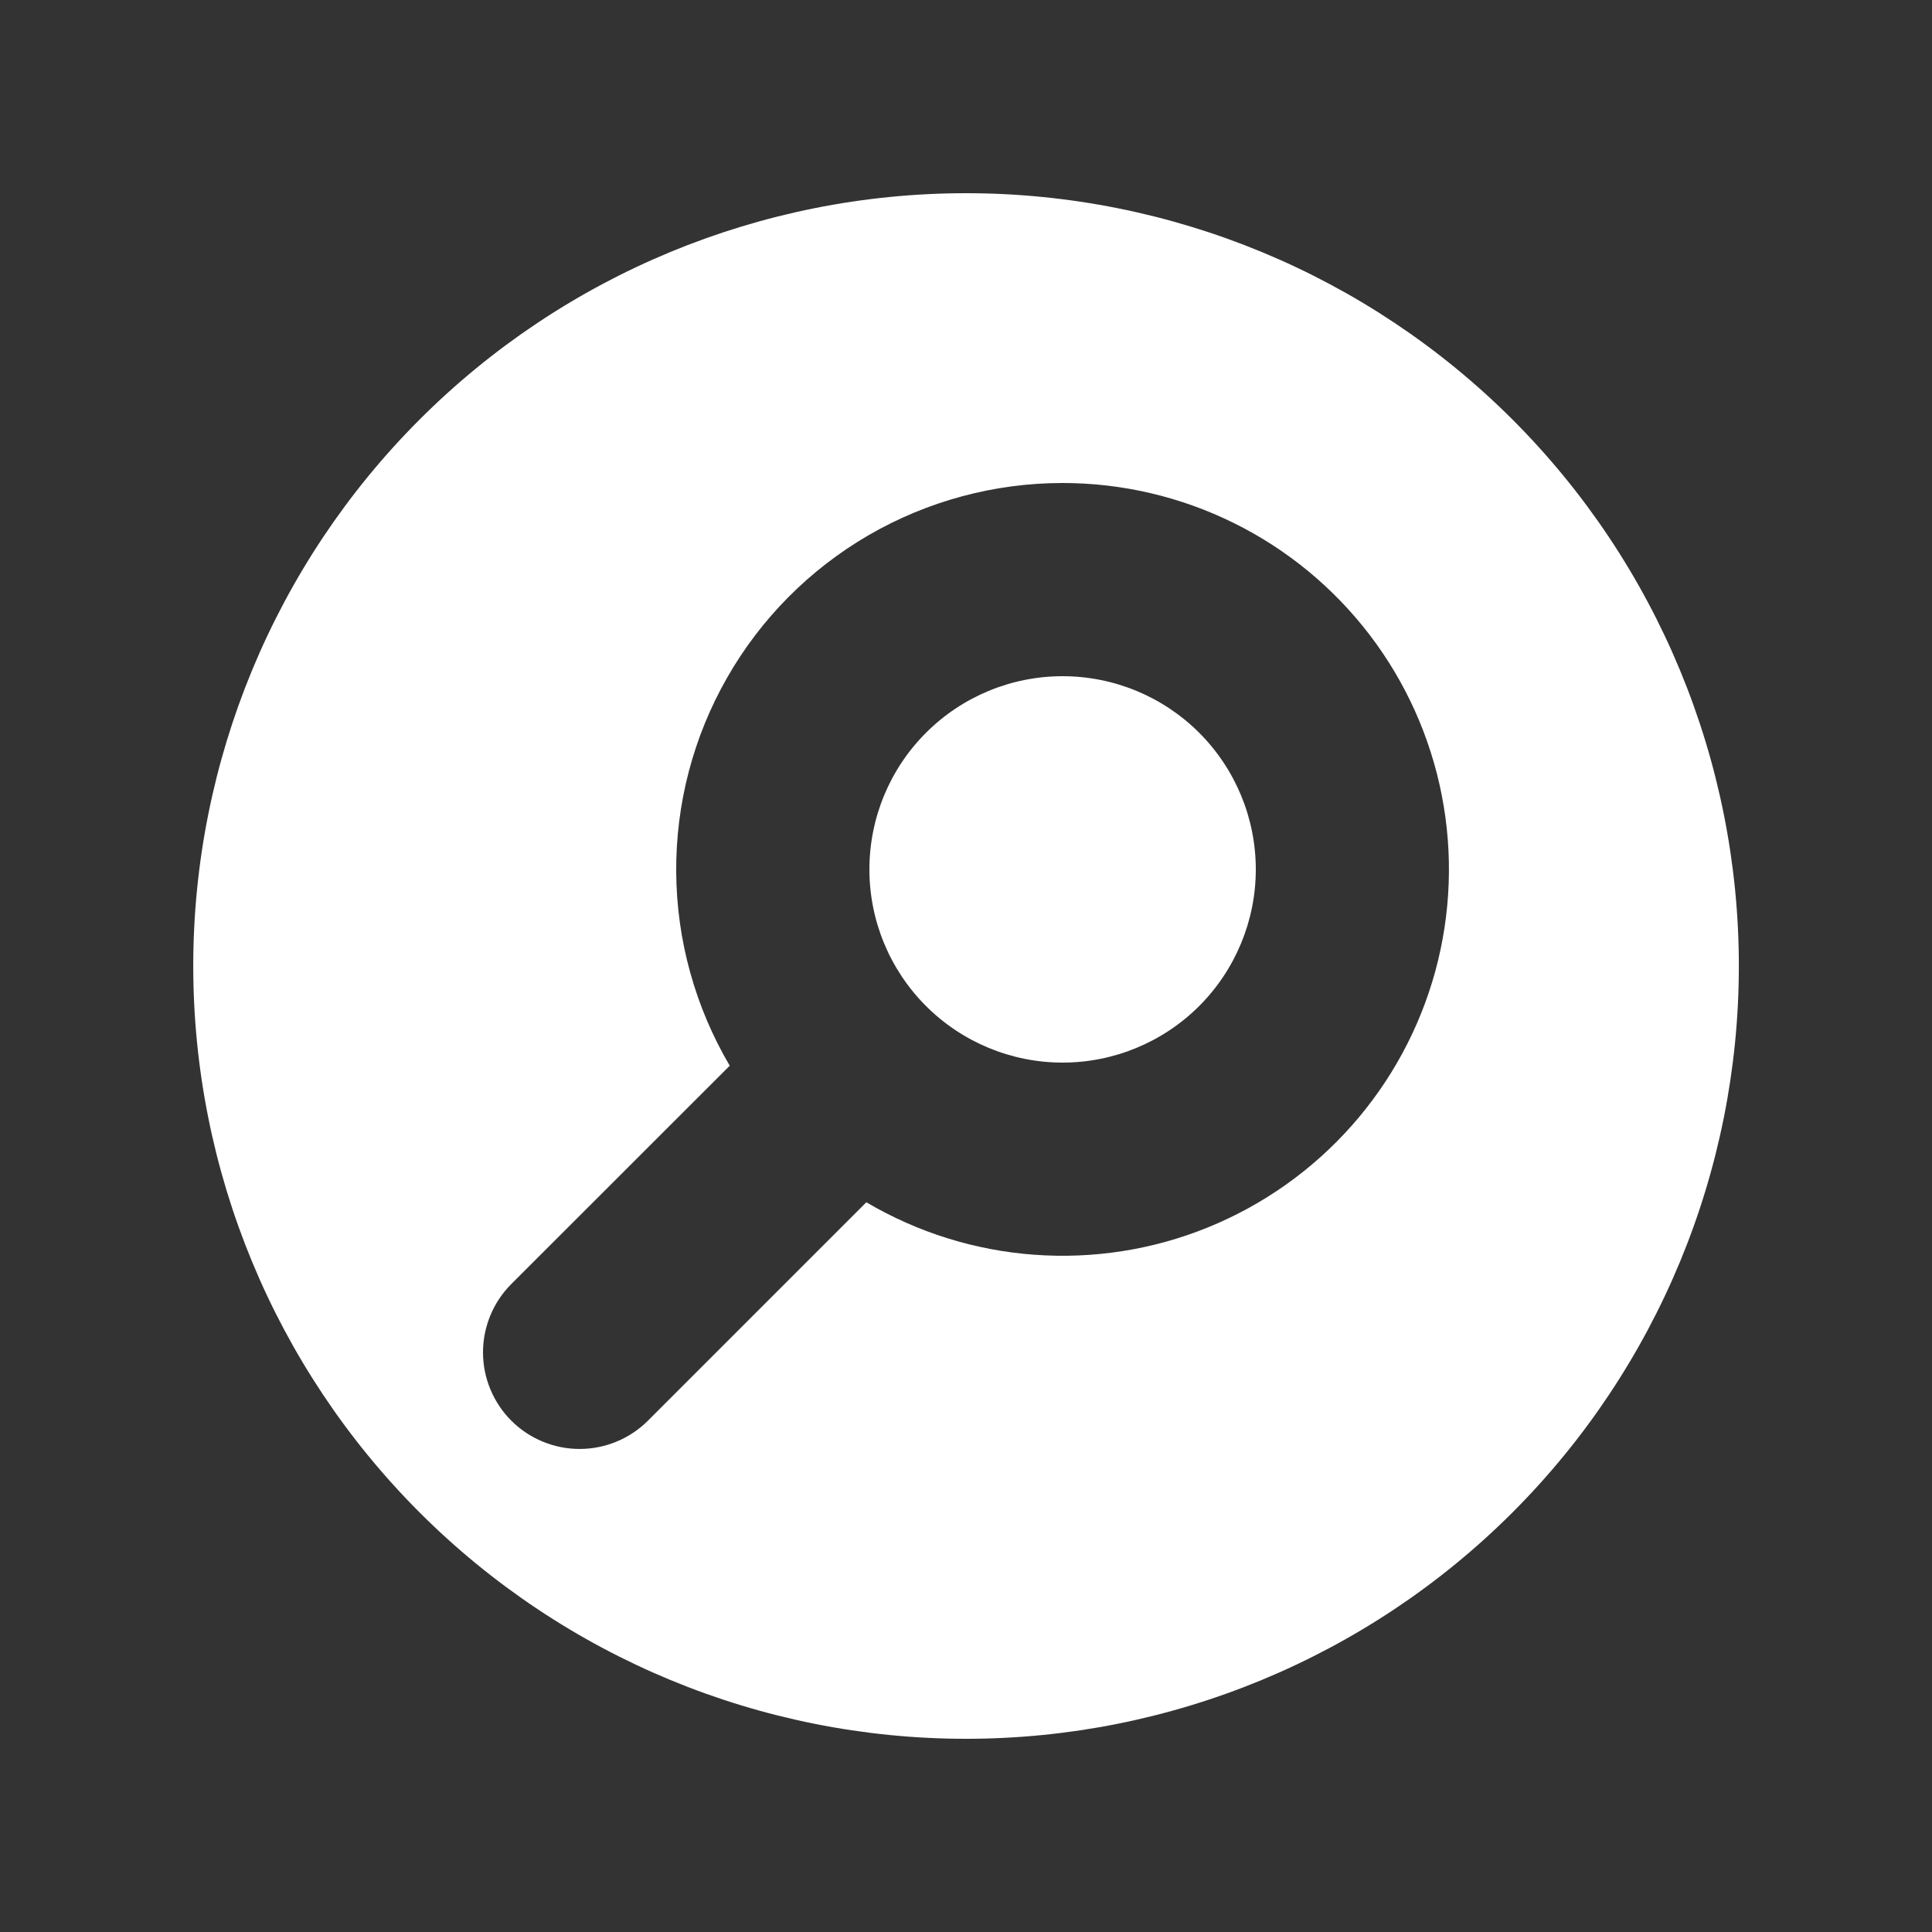
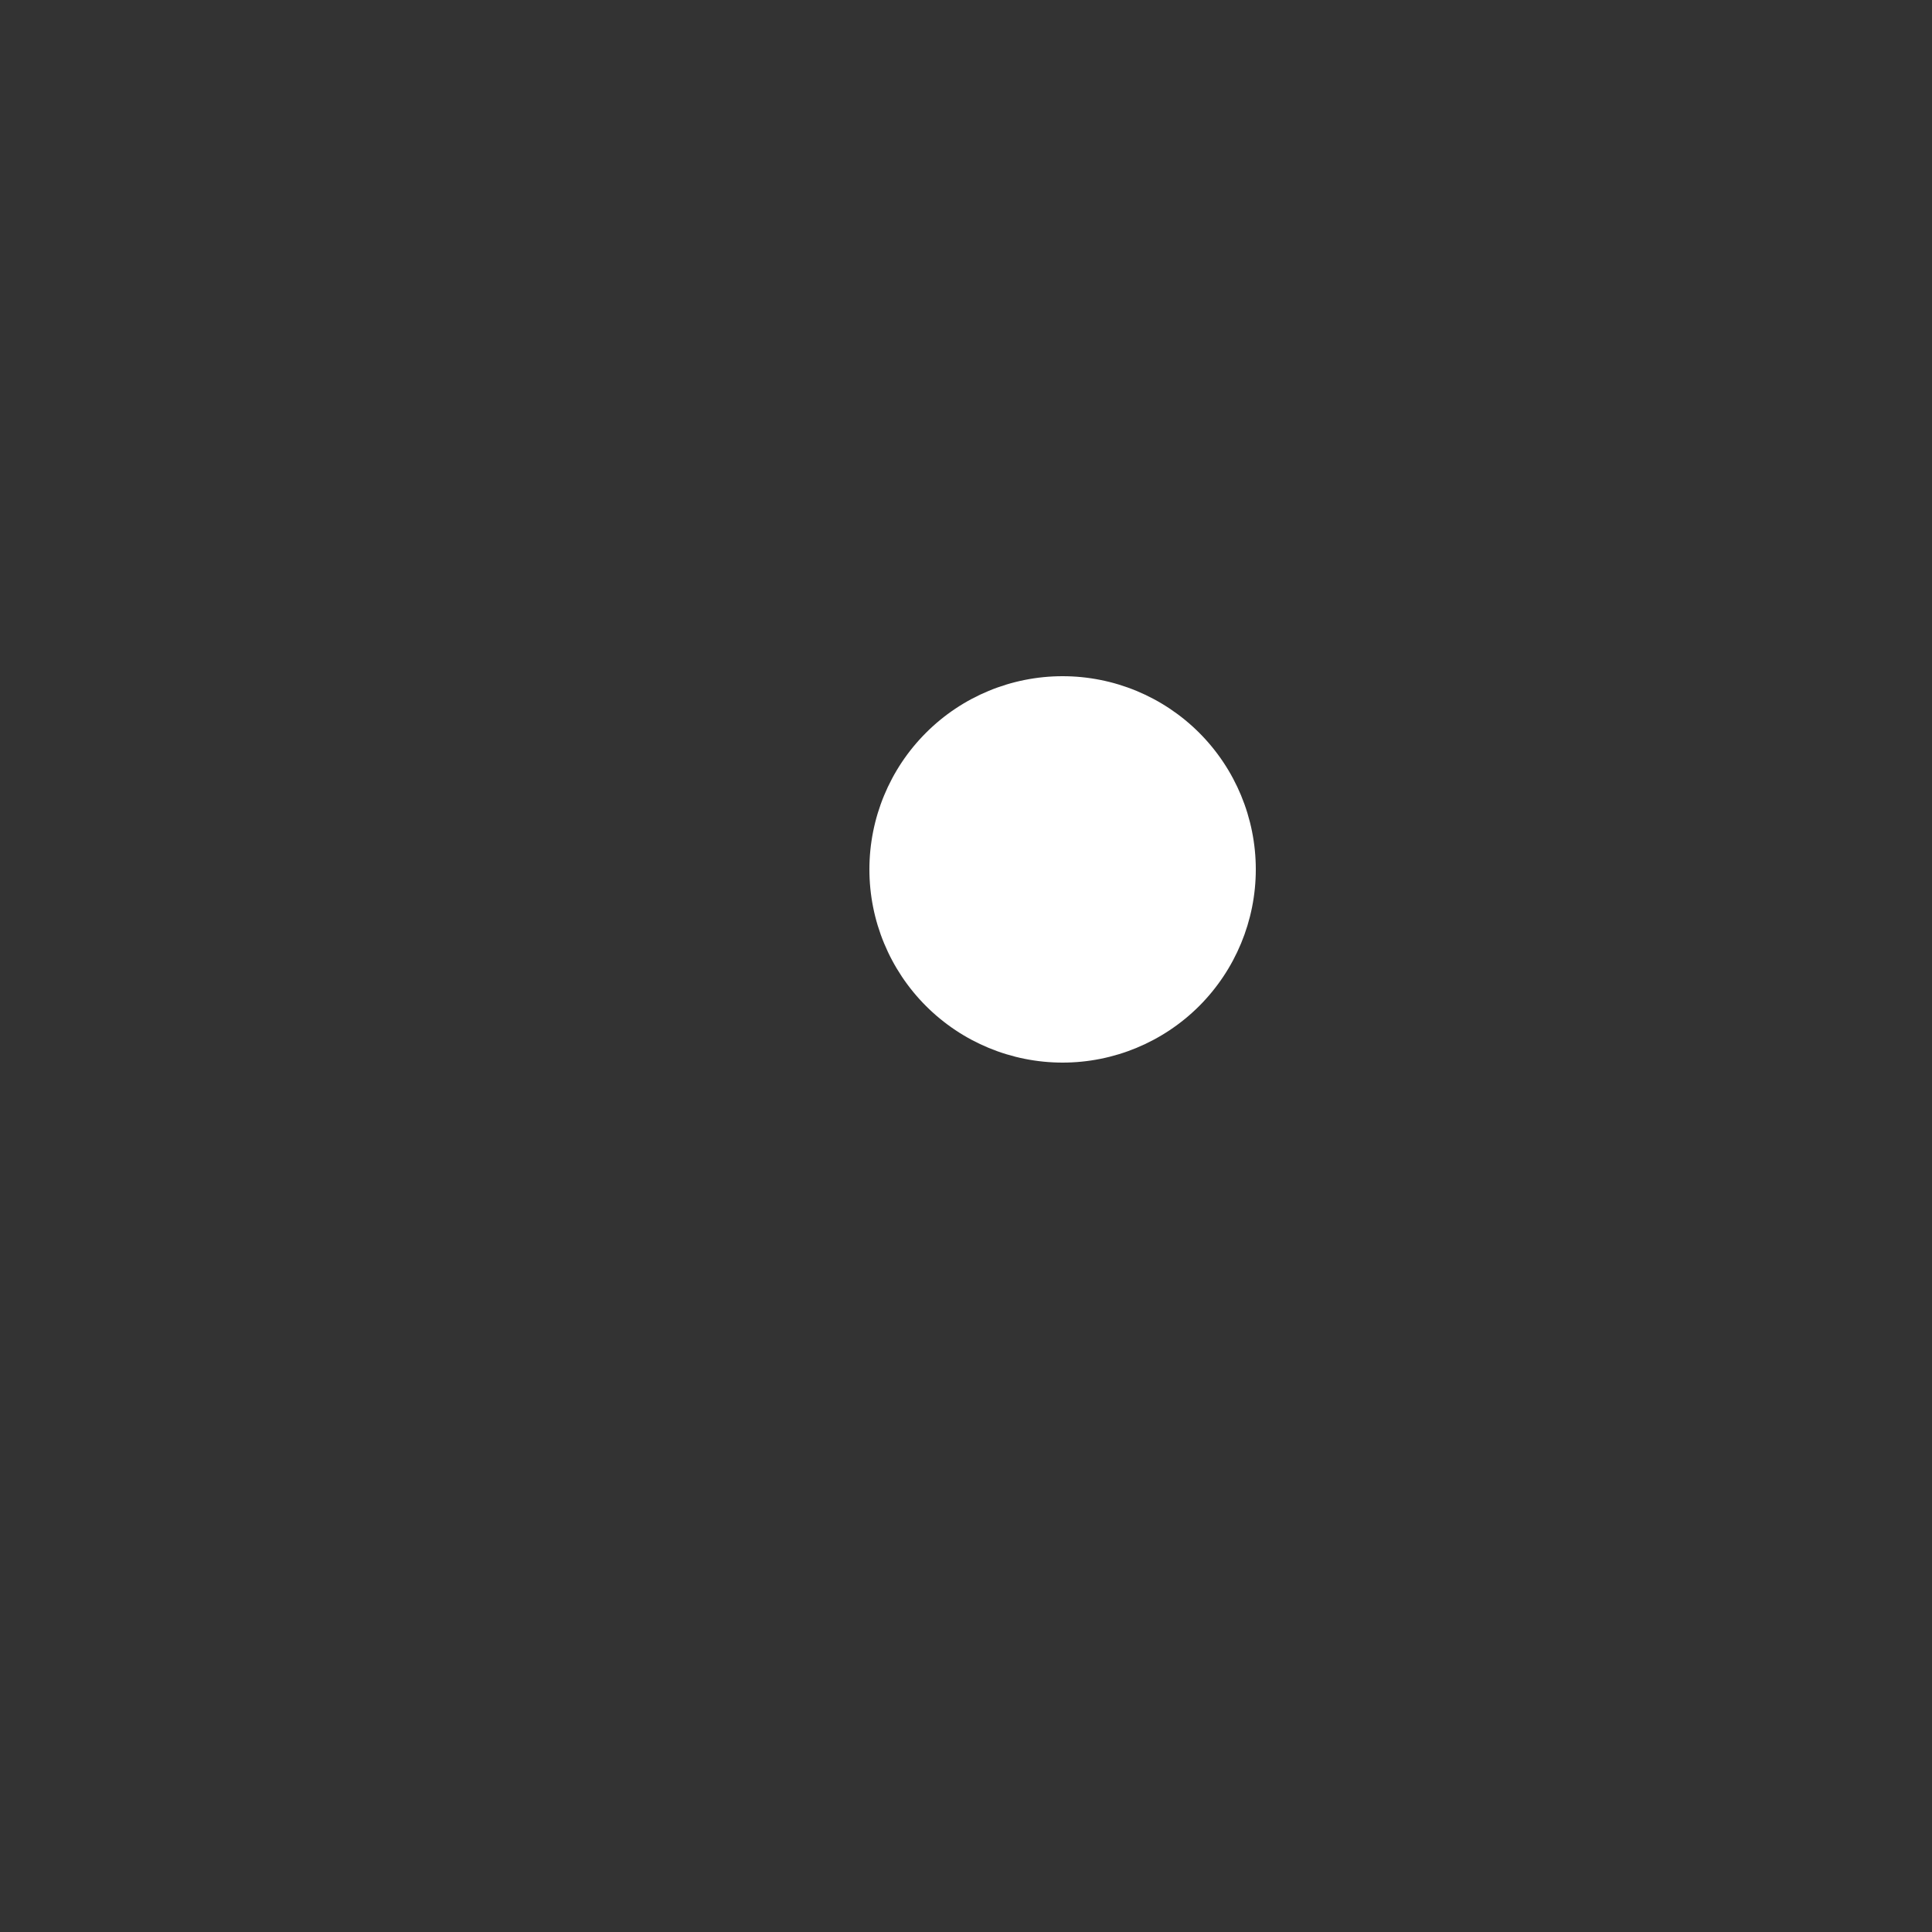
<svg xmlns="http://www.w3.org/2000/svg" width="38" height="38" viewBox="0 0 38 38" fill="none">
  <rect x="0" y="0" width="38" height="38" fill="#333333" stroke="none" />
  <path d="M17.1 17.1C17.1 16.092 17.5 15.125 18.213 14.413C18.925 13.7 19.892 13.3 20.9 13.3C21.907 13.3 22.874 13.7 23.587 14.413C24.299 15.125 24.7 16.092 24.7 17.1C24.7 18.108 24.299 19.074 23.587 19.787C22.874 20.499 21.907 20.9 20.9 20.9C19.892 20.9 18.925 20.499 18.213 19.787C17.5 19.074 17.1 18.108 17.1 17.1Z" fill="white" />
-   <path fill-rule="evenodd" clip-rule="evenodd" d="M19.001 34.2C23.032 34.2 26.898 32.598 29.749 29.748C32.599 26.897 34.201 23.031 34.201 19C34.201 14.969 32.599 11.102 29.749 8.252C26.898 5.401 23.032 3.8 19.001 3.8C14.97 3.8 11.103 5.401 8.253 8.252C5.402 11.102 3.801 14.969 3.801 19C3.801 23.031 5.402 26.897 8.253 29.748C11.103 32.598 14.97 34.2 19.001 34.2ZM20.901 9.5C19.561 9.5 18.244 9.854 17.085 10.526C15.926 11.199 14.965 12.166 14.301 13.33C13.636 14.493 13.291 15.812 13.3 17.152C13.309 18.492 13.673 19.806 14.353 20.961L10.057 25.255C9.701 25.611 9.501 26.094 9.5 26.598C9.5 26.848 9.549 27.095 9.645 27.326C9.74 27.556 9.88 27.766 10.056 27.942C10.233 28.119 10.442 28.259 10.673 28.354C10.903 28.45 11.15 28.499 11.4 28.499C11.904 28.499 12.388 28.299 12.744 27.943L17.04 23.647C18.047 24.241 19.177 24.594 20.342 24.679C21.508 24.765 22.677 24.581 23.759 24.141C24.842 23.701 25.809 23.017 26.584 22.143C27.36 21.269 27.923 20.228 28.231 19.101C28.538 17.973 28.582 16.79 28.358 15.643C28.134 14.496 27.649 13.417 26.94 12.488C26.23 11.559 25.317 10.806 24.269 10.288C23.222 9.77 22.069 9.5 20.901 9.5Z" fill="white" />
</svg>